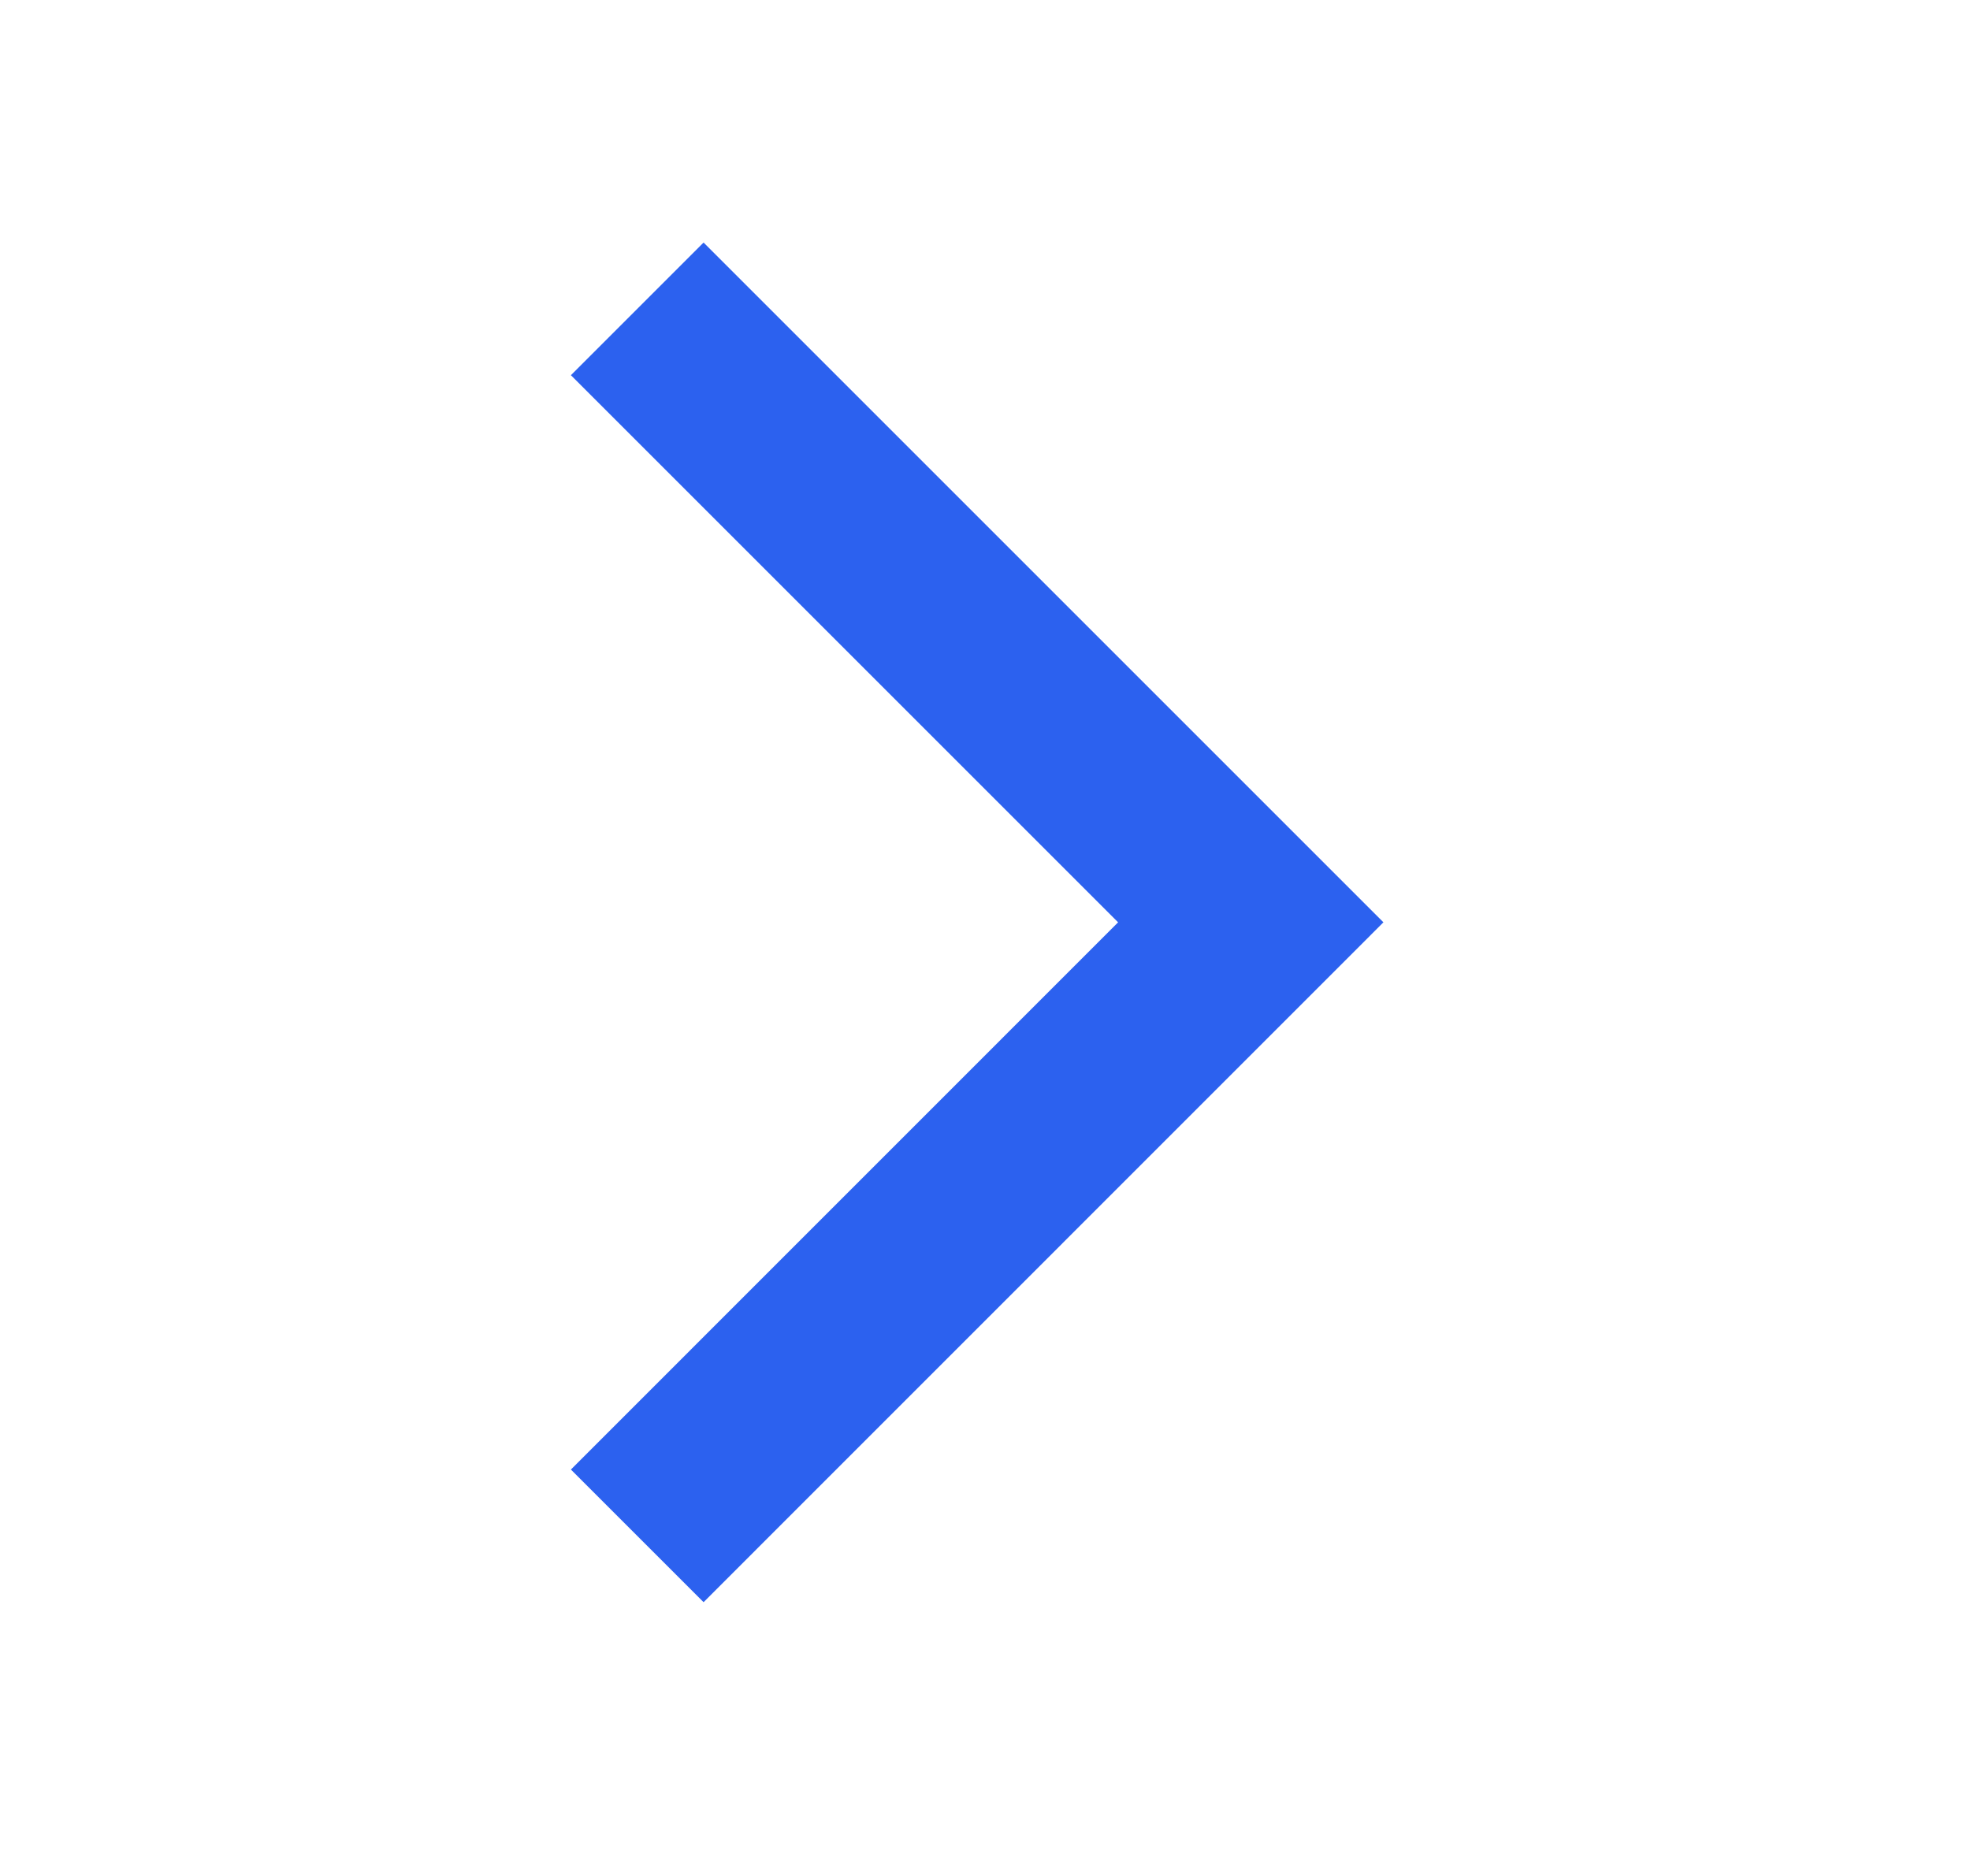
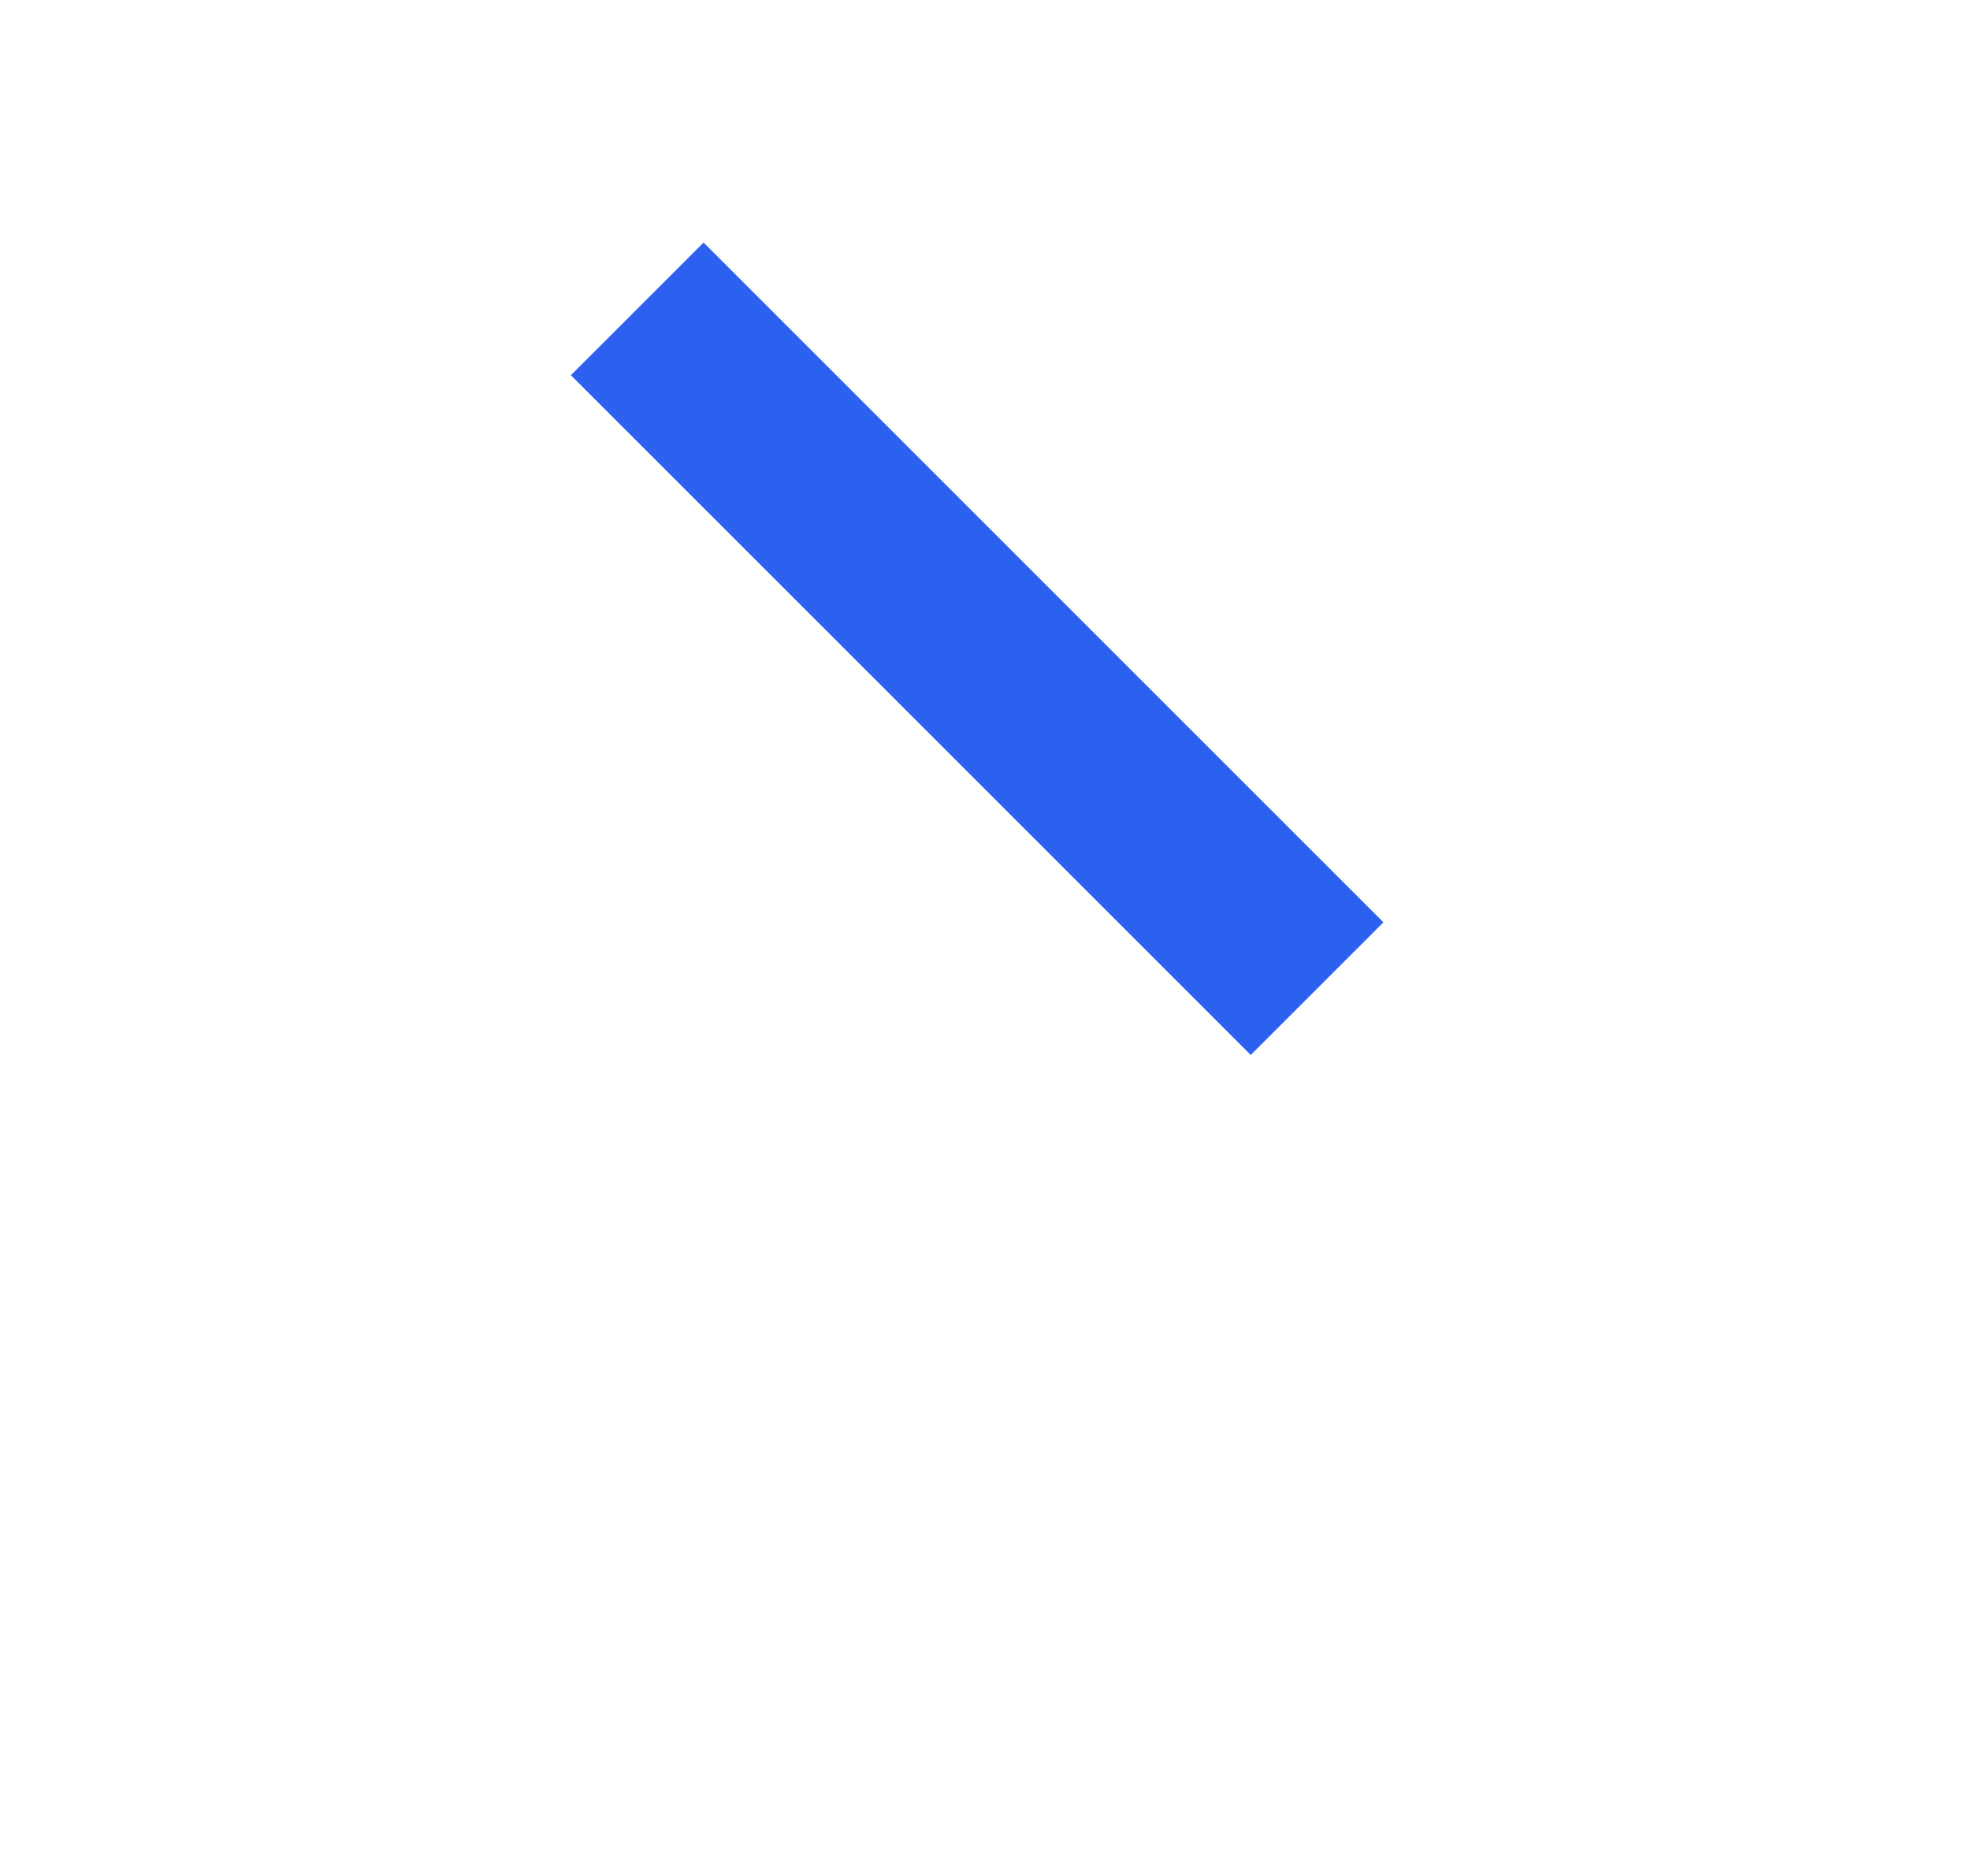
<svg xmlns="http://www.w3.org/2000/svg" width="21" height="20" viewBox="0 0 21 20" fill="none">
-   <path d="M7.5 4L13.333 9.833L7.5 15.667" stroke="#2C61EF" stroke-width="2" stroke-miterlimit="10" stroke-linecap="square" />
+   <path d="M7.5 4L13.333 9.833" stroke="#2C61EF" stroke-width="2" stroke-miterlimit="10" stroke-linecap="square" />
</svg>